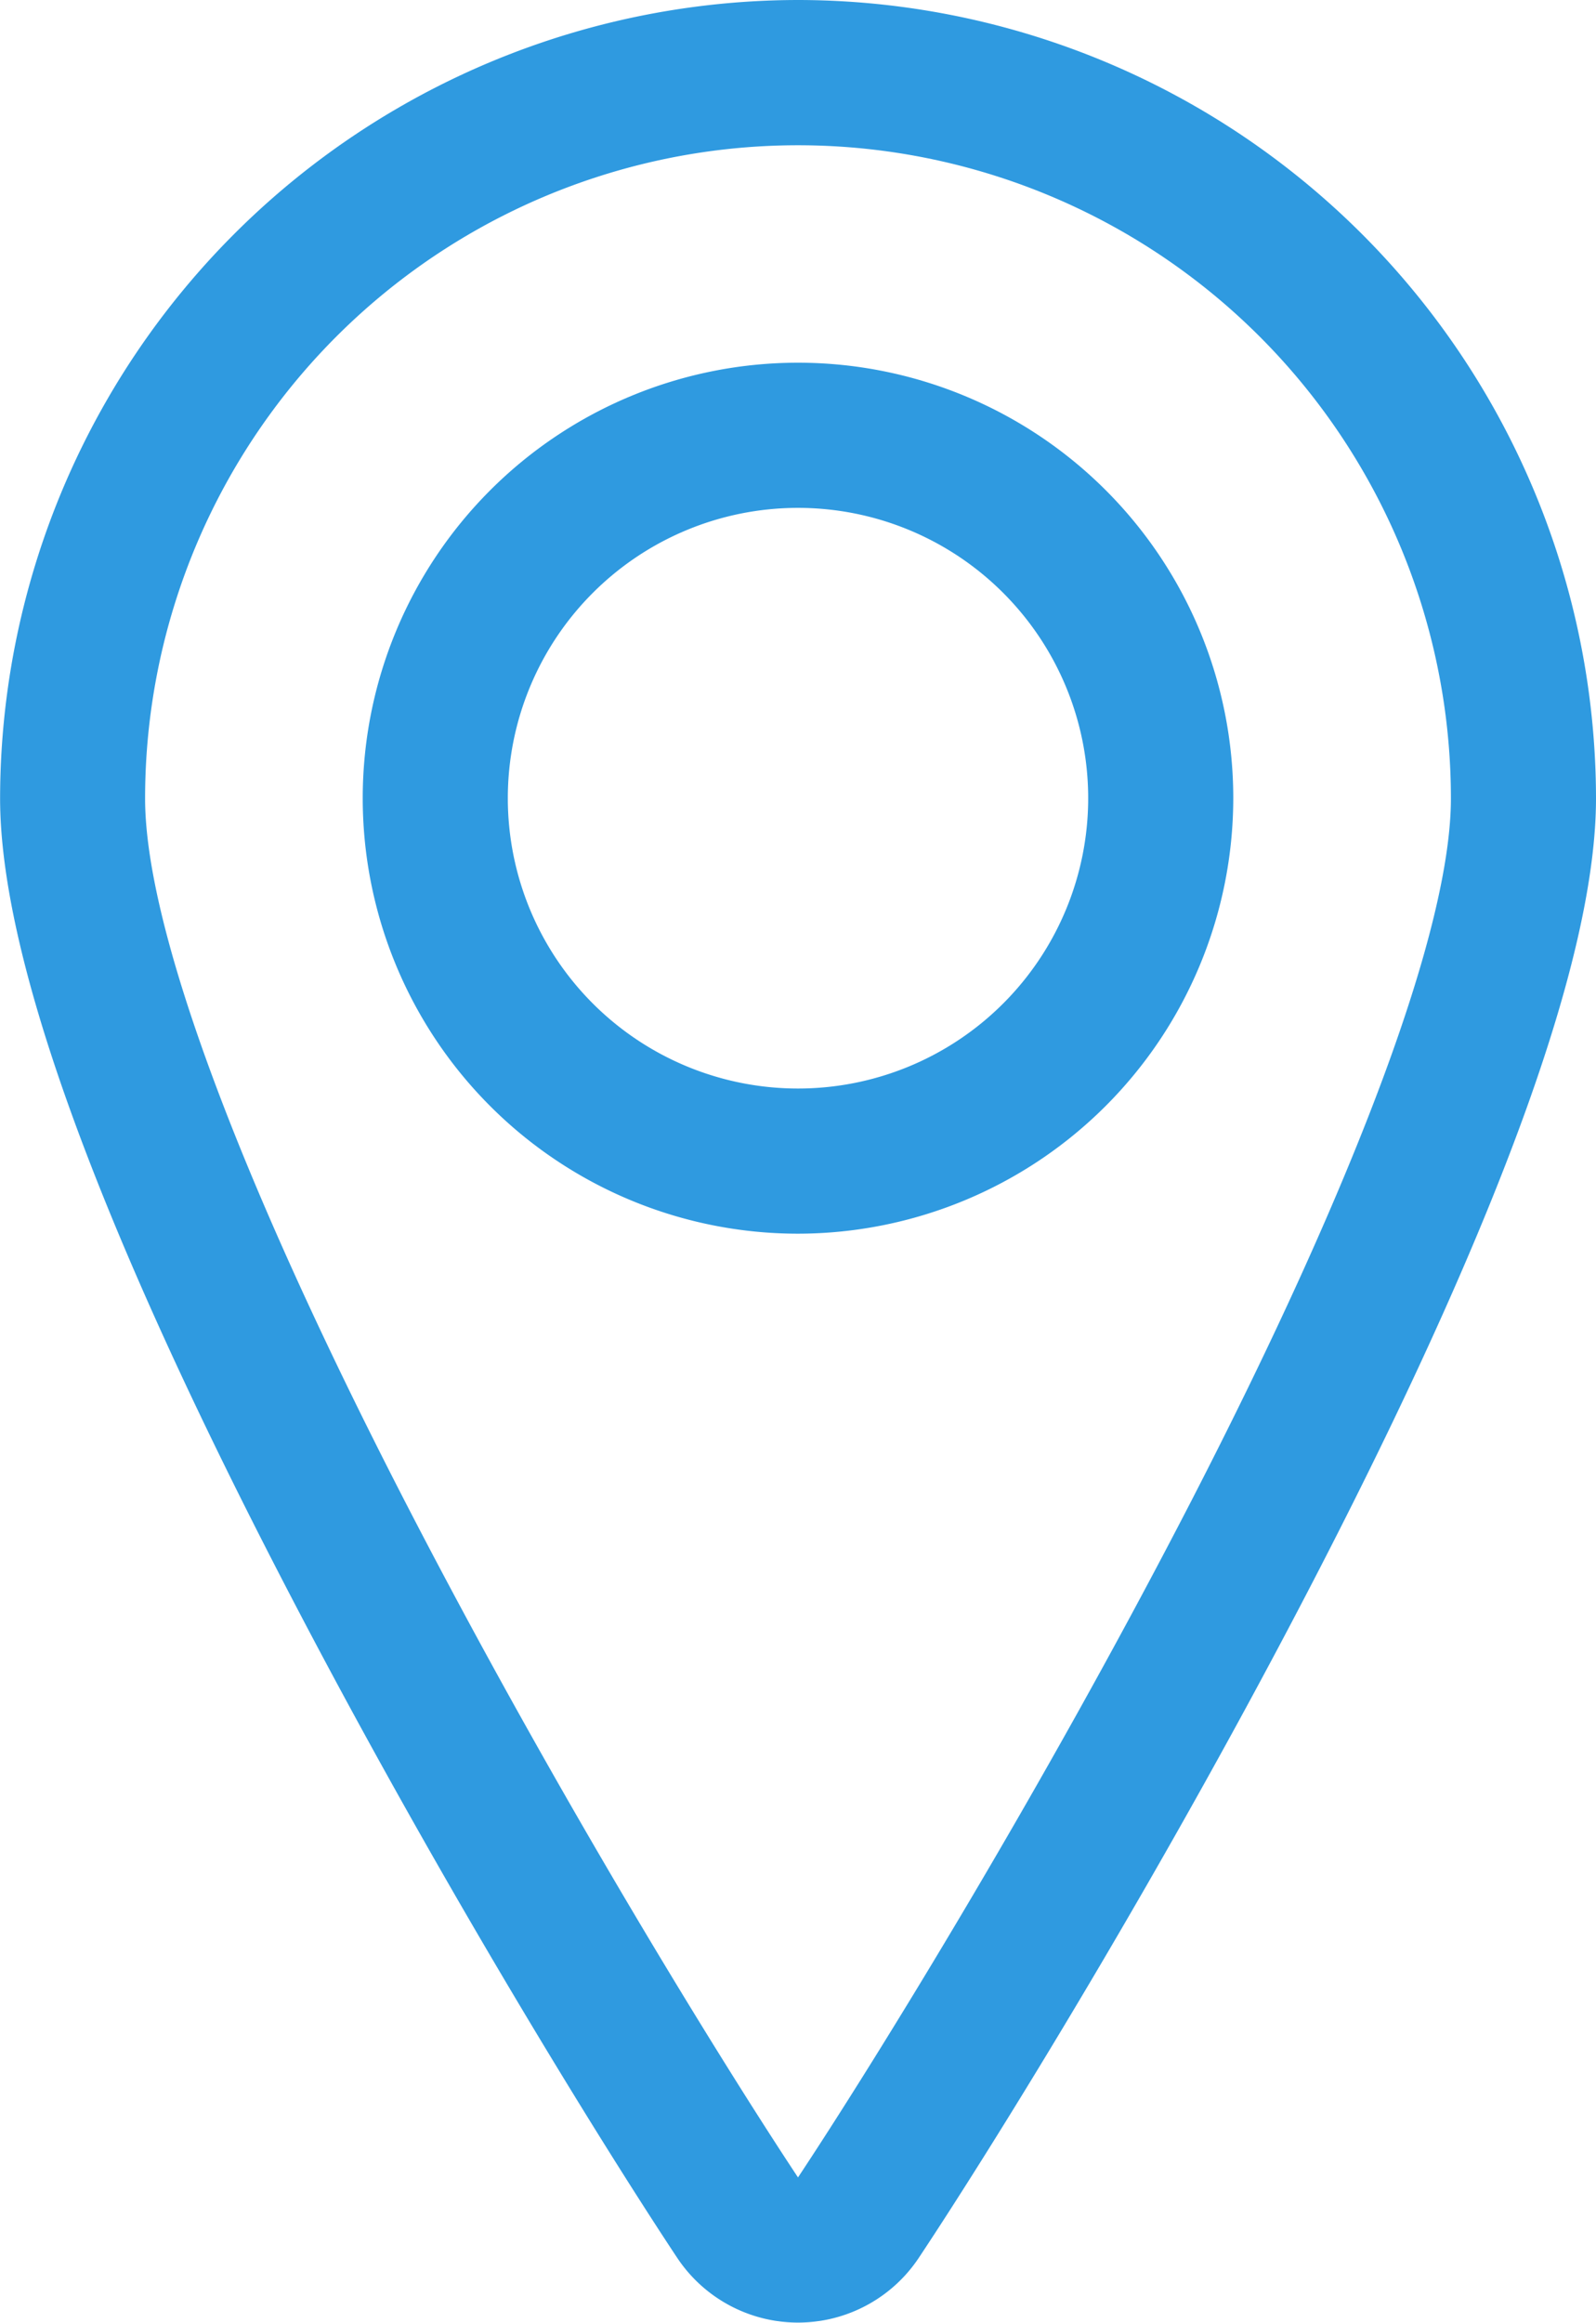
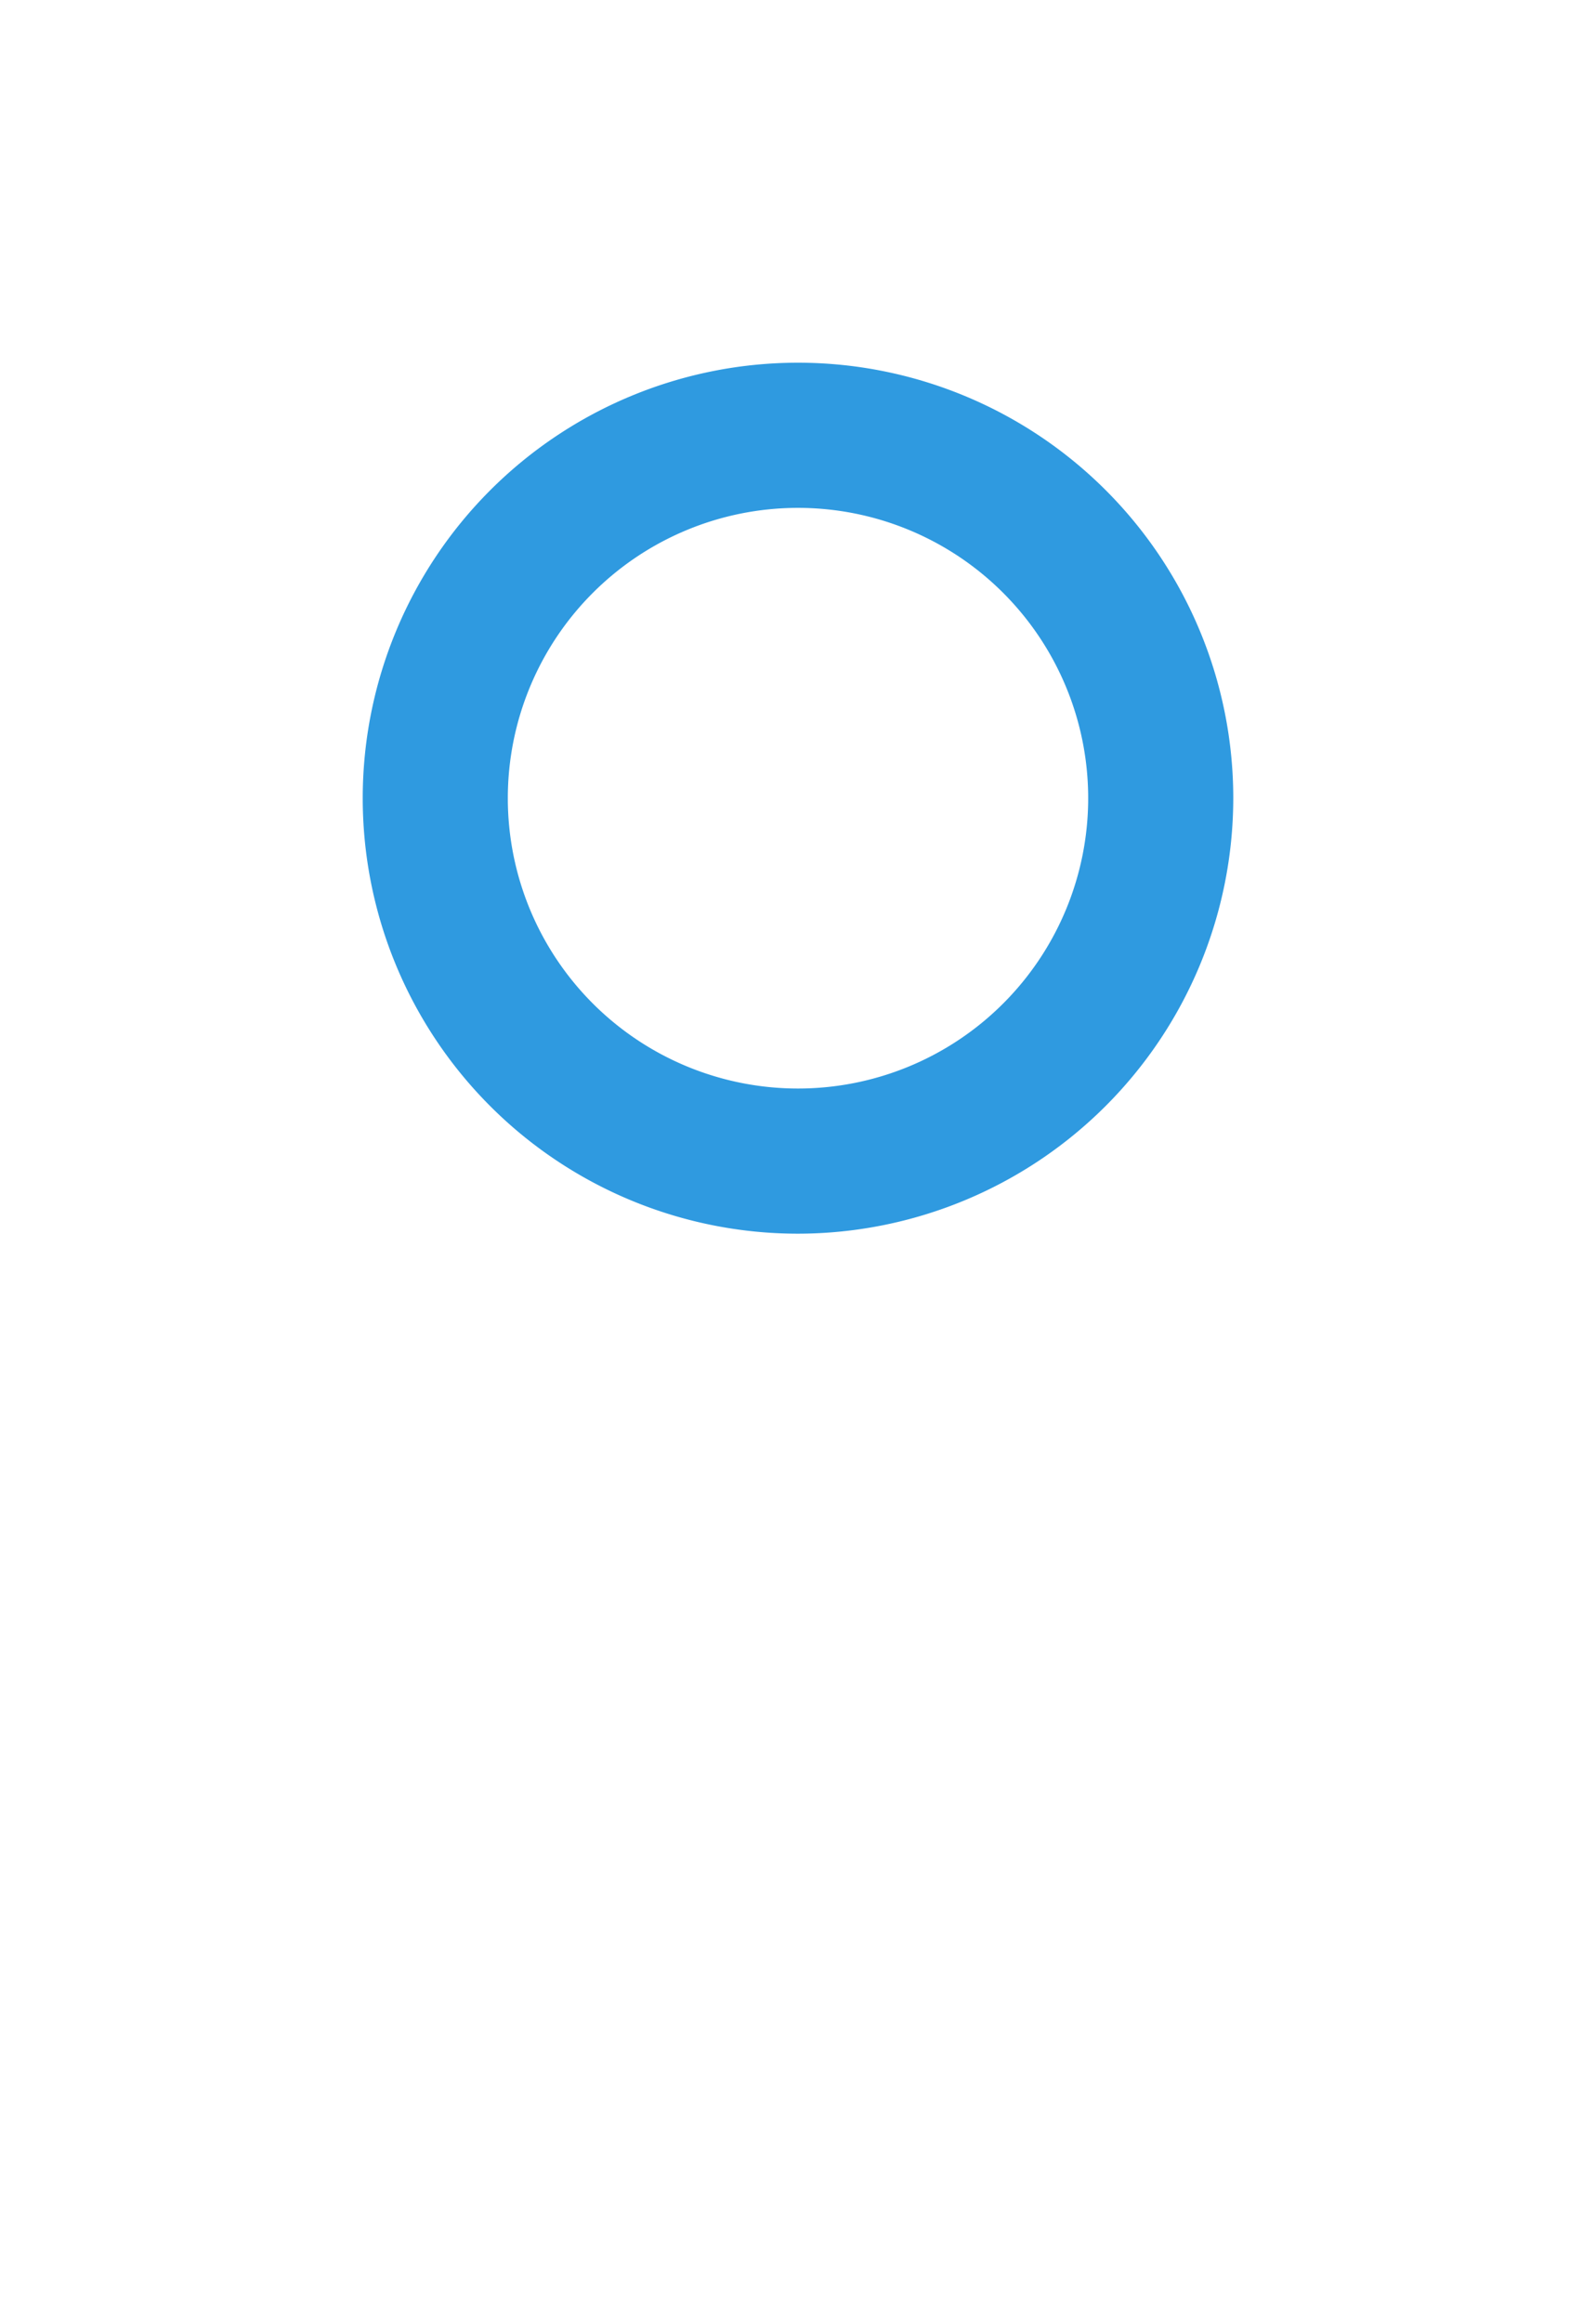
<svg xmlns="http://www.w3.org/2000/svg" width="16.5" height="24.001" viewBox="0 0 16.5 24.001">
  <g transform="translate(-468.75 -598.852)">
    <path d="M477,611.6a4.5,4.5,0,1,1,4.5-4.5A4.505,4.505,0,0,1,477,611.6Zm0-7.5a3,3,0,1,0,3,3A3,3,0,0,0,477,604.1Z" fill="#2f9ae0" />
-     <path d="M477,598.852a8.259,8.259,0,0,1,8.25,8.25c0,1.6-.957,4.268-2.845,7.935-1.6,3.107-3.364,5.953-4.155,7.144a1.5,1.5,0,0,1-2.5,0c-.79-1.191-2.555-4.037-4.154-7.144-1.888-3.667-2.845-6.337-2.845-7.935A8.259,8.259,0,0,1,477,598.852Zm0,22.5c.773-1.166,2.5-3.953,4.071-7,1.728-3.355,2.679-5.93,2.679-7.249a6.75,6.75,0,0,0-13.5,0c0,1.319.951,3.893,2.679,7.249C474.5,617.4,476.227,620.186,477,621.352Z" fill="#2f9ae0" />
  </g>
</svg>